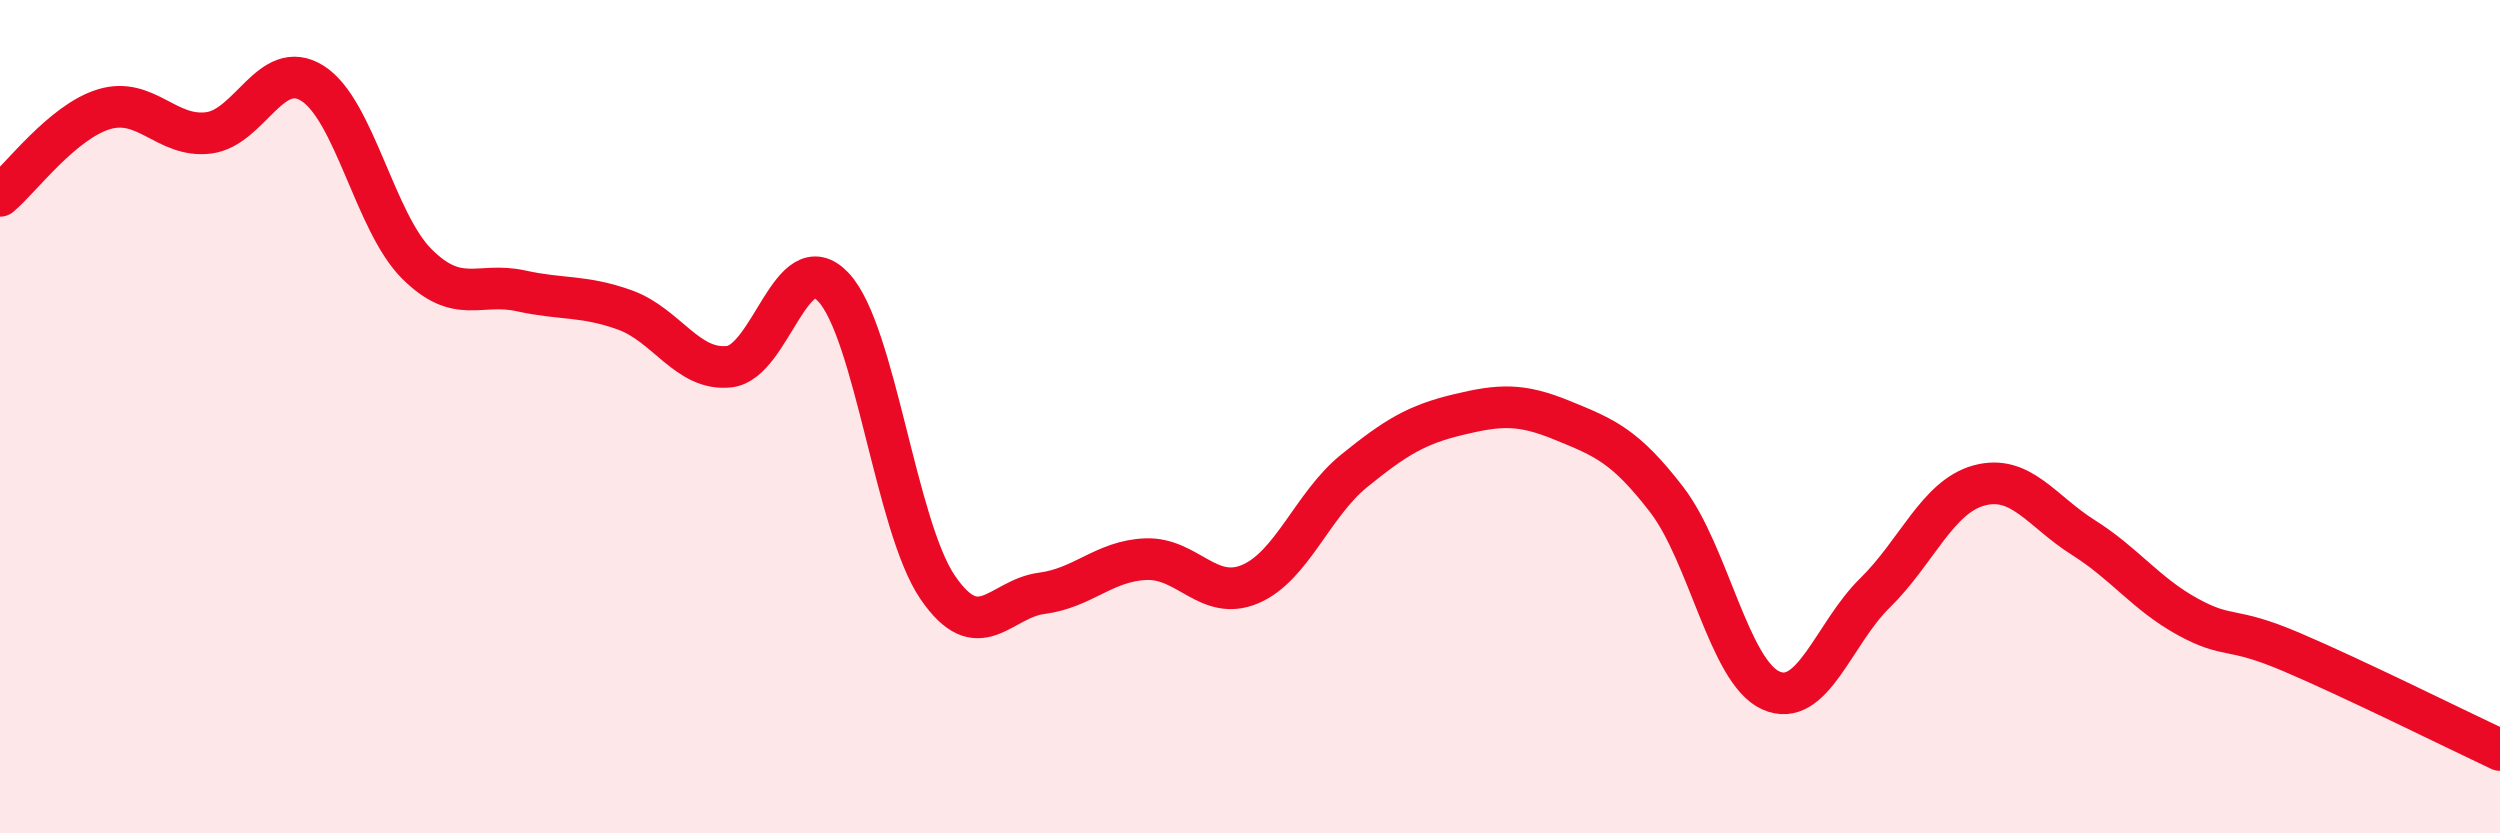
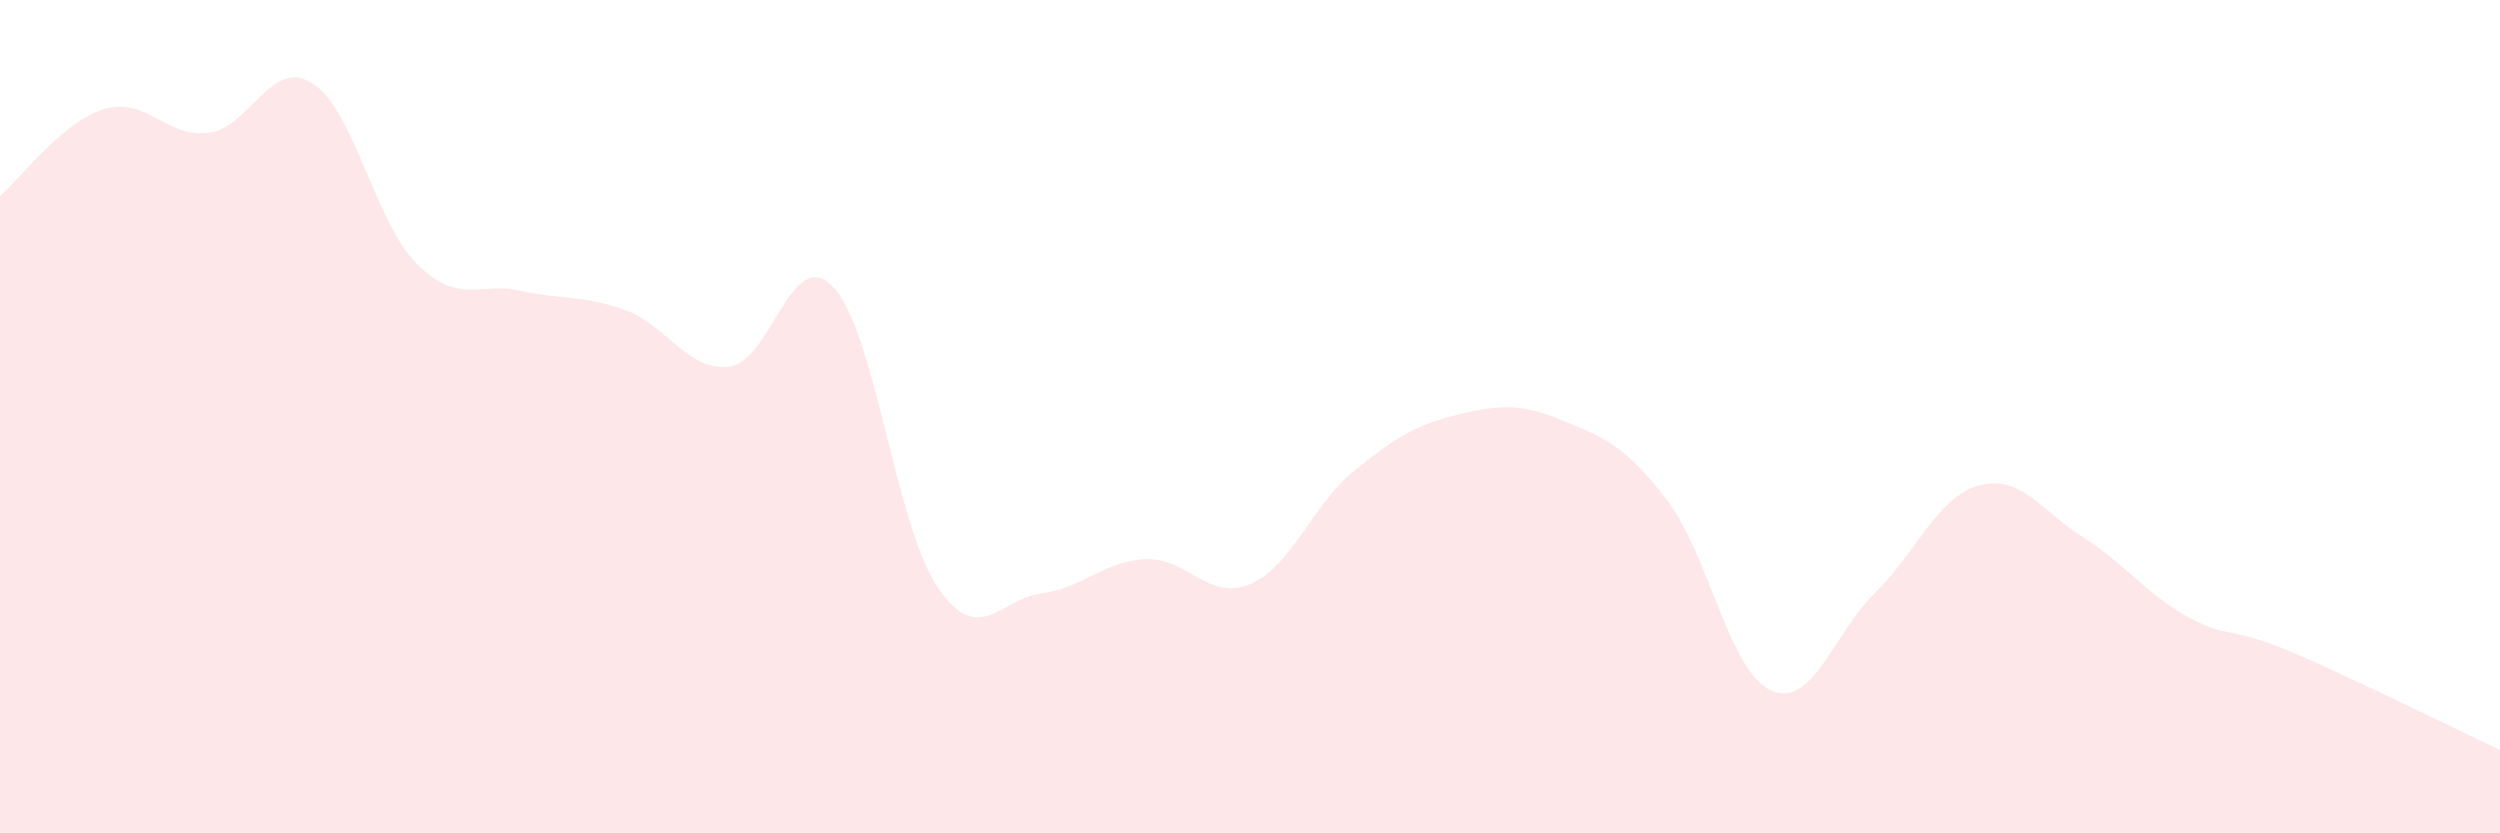
<svg xmlns="http://www.w3.org/2000/svg" width="60" height="20" viewBox="0 0 60 20">
  <path d="M 0,4.7 C 0.5,4.28 1.5,2.92 2.5,2.62 C 3.5,2.32 4,3.31 5,3.19 C 6,3.07 6.5,1.37 7.5,2 C 8.5,2.63 9,5.33 10,6.33 C 11,7.33 11.5,6.76 12.5,6.98 C 13.5,7.2 14,7.08 15,7.44 C 16,7.8 16.5,8.91 17.5,8.8 C 18.5,8.69 19,5.83 20,6.89 C 21,7.95 21.5,12.62 22.5,14.09 C 23.5,15.56 24,14.37 25,14.24 C 26,14.11 26.5,13.46 27.5,13.42 C 28.5,13.38 29,14.44 30,14.02 C 31,13.6 31.5,12.11 32.5,11.3 C 33.5,10.49 34,10.19 35,9.95 C 36,9.71 36.5,9.68 37.5,10.09 C 38.5,10.5 39,10.69 40,11.99 C 41,13.29 41.5,16.12 42.5,16.57 C 43.5,17.02 44,15.21 45,14.23 C 46,13.25 46.5,11.92 47.5,11.65 C 48.5,11.38 49,12.27 50,12.9 C 51,13.53 51.5,14.25 52.5,14.8 C 53.5,15.35 53.5,15.01 55,15.65 C 56.5,16.29 59,17.53 60,18L60 20L0 20Z" fill="#EB0A25" opacity="0.1" stroke-linecap="round" stroke-linejoin="round" />
-   <path d="M 0,4.7 C 0.5,4.28 1.5,2.92 2.5,2.62 C 3.5,2.32 4,3.31 5,3.19 C 6,3.07 6.5,1.37 7.5,2 C 8.5,2.63 9,5.33 10,6.33 C 11,7.33 11.5,6.76 12.5,6.98 C 13.5,7.2 14,7.08 15,7.44 C 16,7.8 16.5,8.91 17.5,8.8 C 18.5,8.69 19,5.83 20,6.89 C 21,7.95 21.5,12.62 22.5,14.09 C 23.5,15.56 24,14.37 25,14.24 C 26,14.11 26.5,13.46 27.5,13.42 C 28.5,13.38 29,14.44 30,14.02 C 31,13.6 31.5,12.11 32.5,11.3 C 33.5,10.49 34,10.19 35,9.95 C 36,9.71 36.5,9.68 37.5,10.09 C 38.5,10.5 39,10.69 40,11.99 C 41,13.29 41.5,16.12 42.5,16.57 C 43.5,17.02 44,15.21 45,14.23 C 46,13.25 46.5,11.92 47.5,11.65 C 48.5,11.38 49,12.27 50,12.9 C 51,13.53 51.5,14.25 52.5,14.8 C 53.5,15.35 53.5,15.01 55,15.65 C 56.5,16.29 59,17.53 60,18" stroke="#EB0A25" stroke-width="1" fill="none" stroke-linecap="round" stroke-linejoin="round" />
</svg>